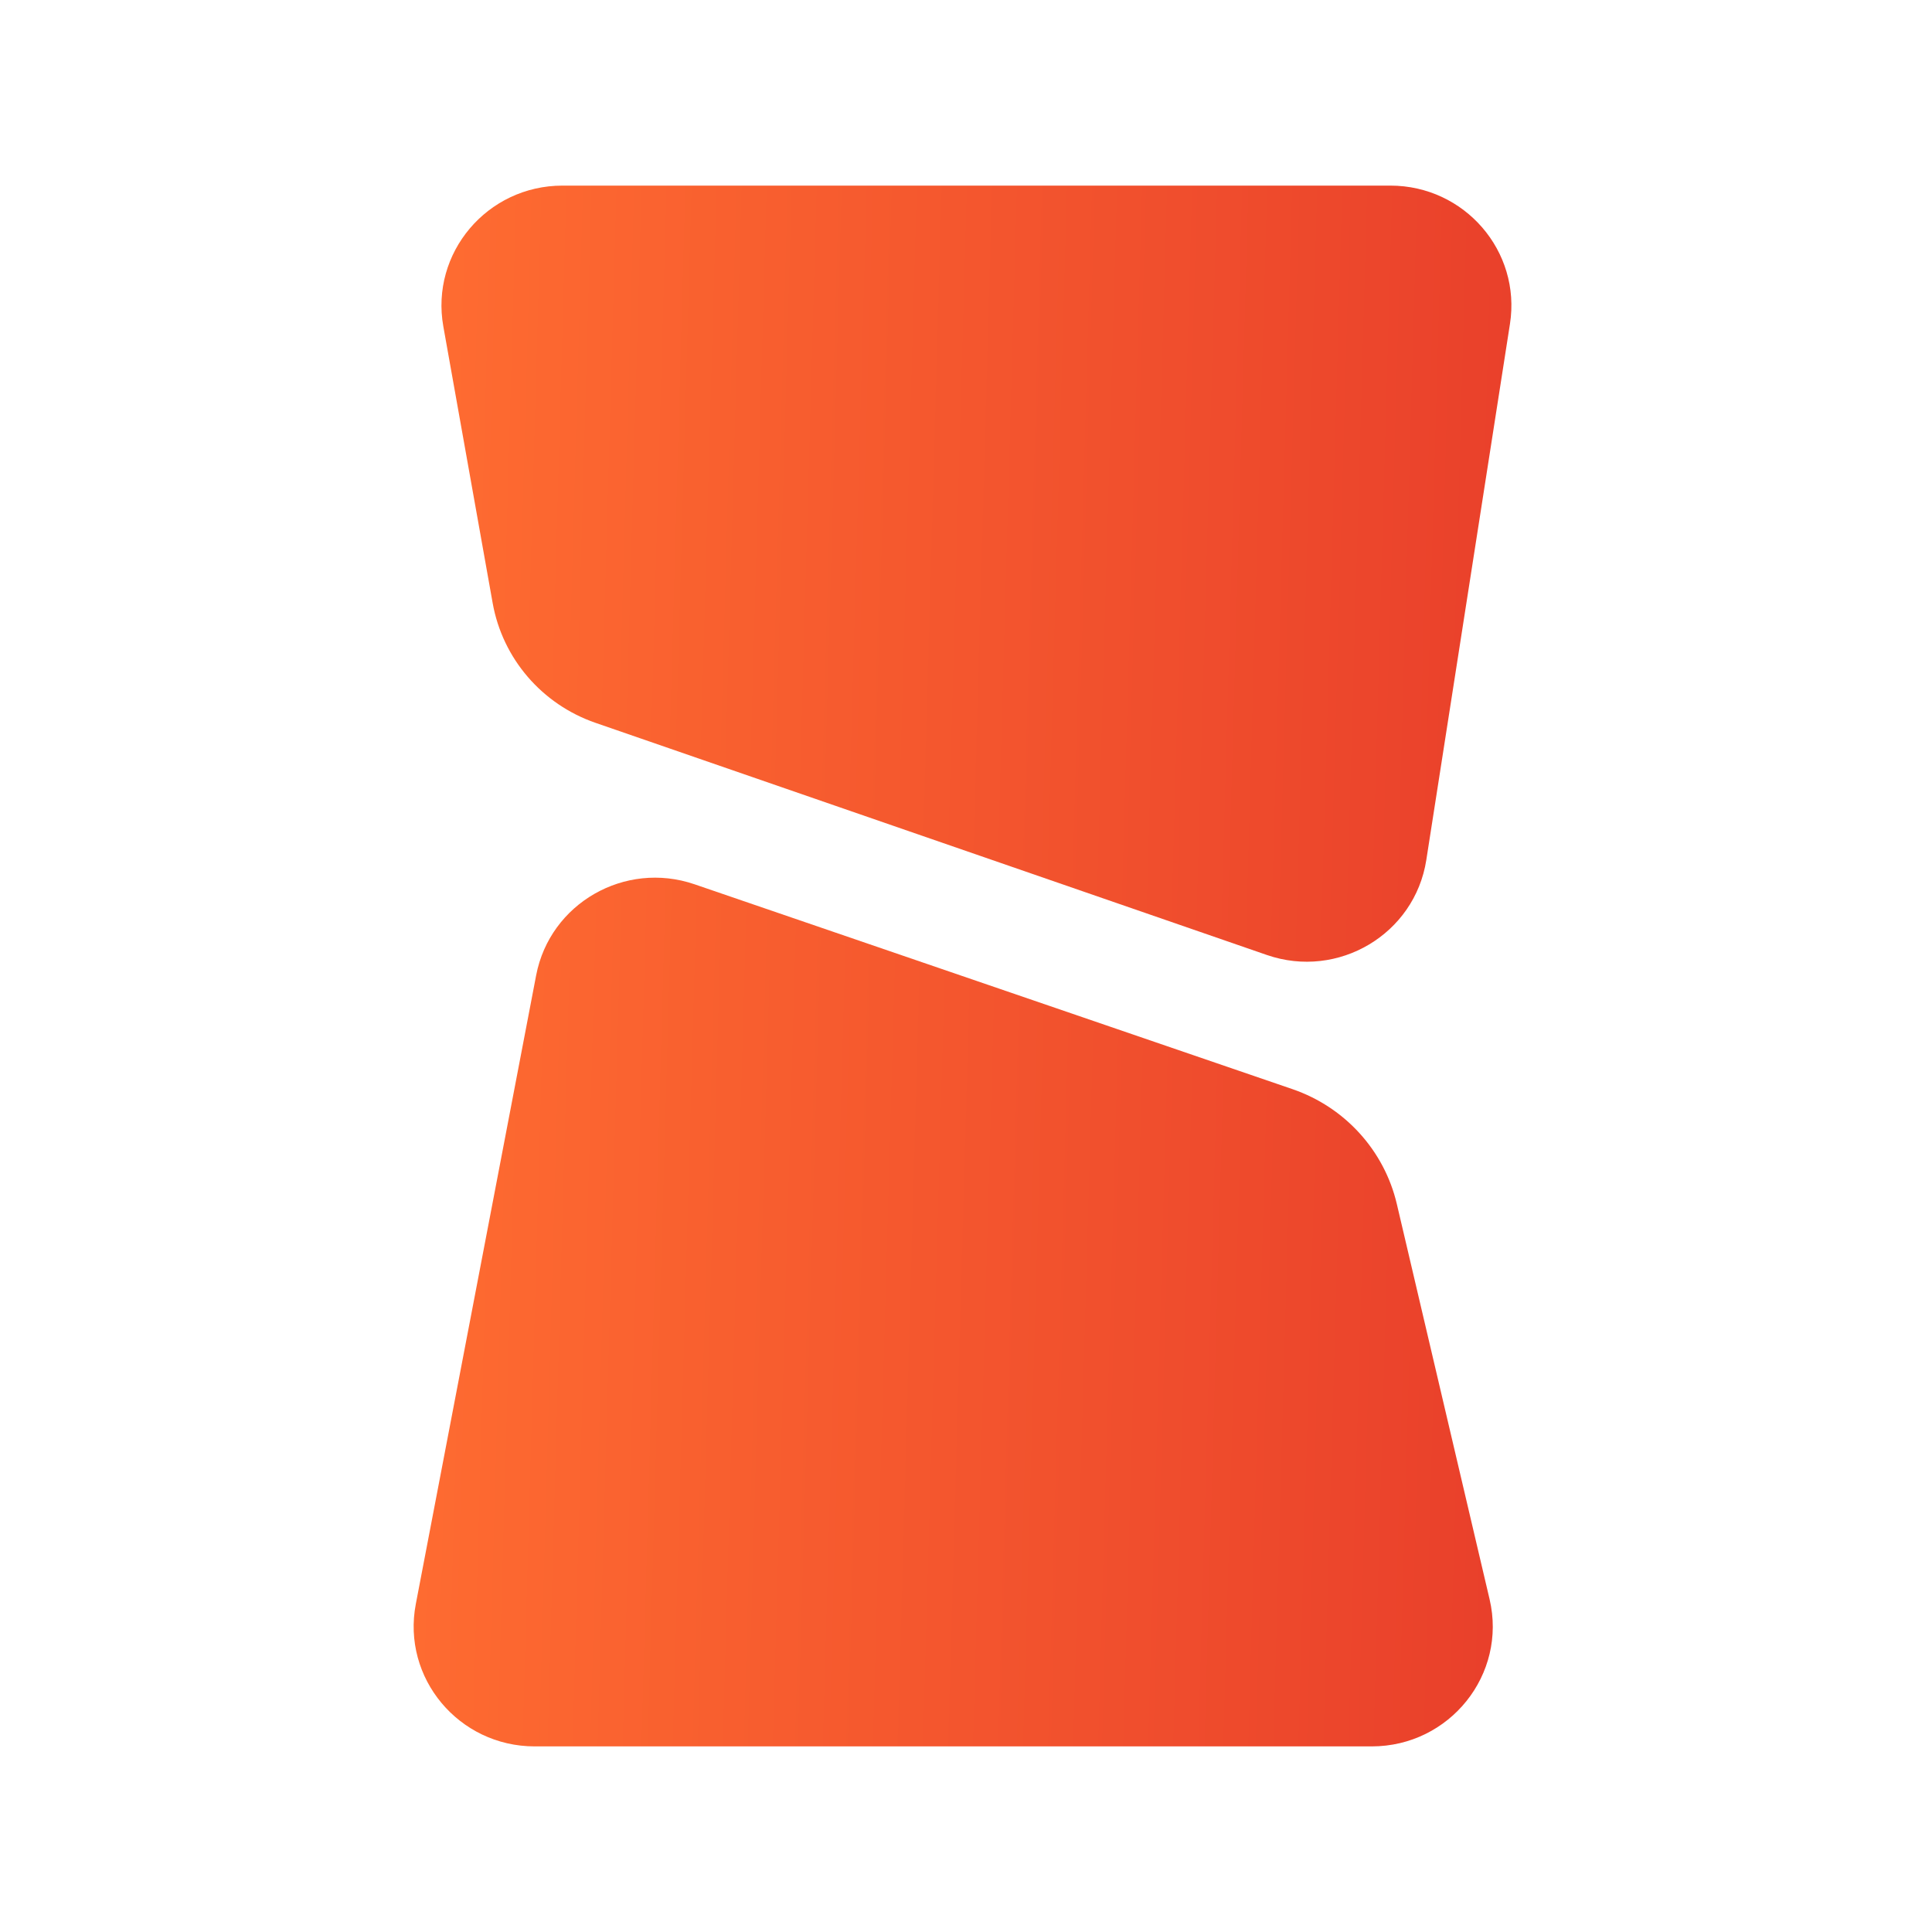
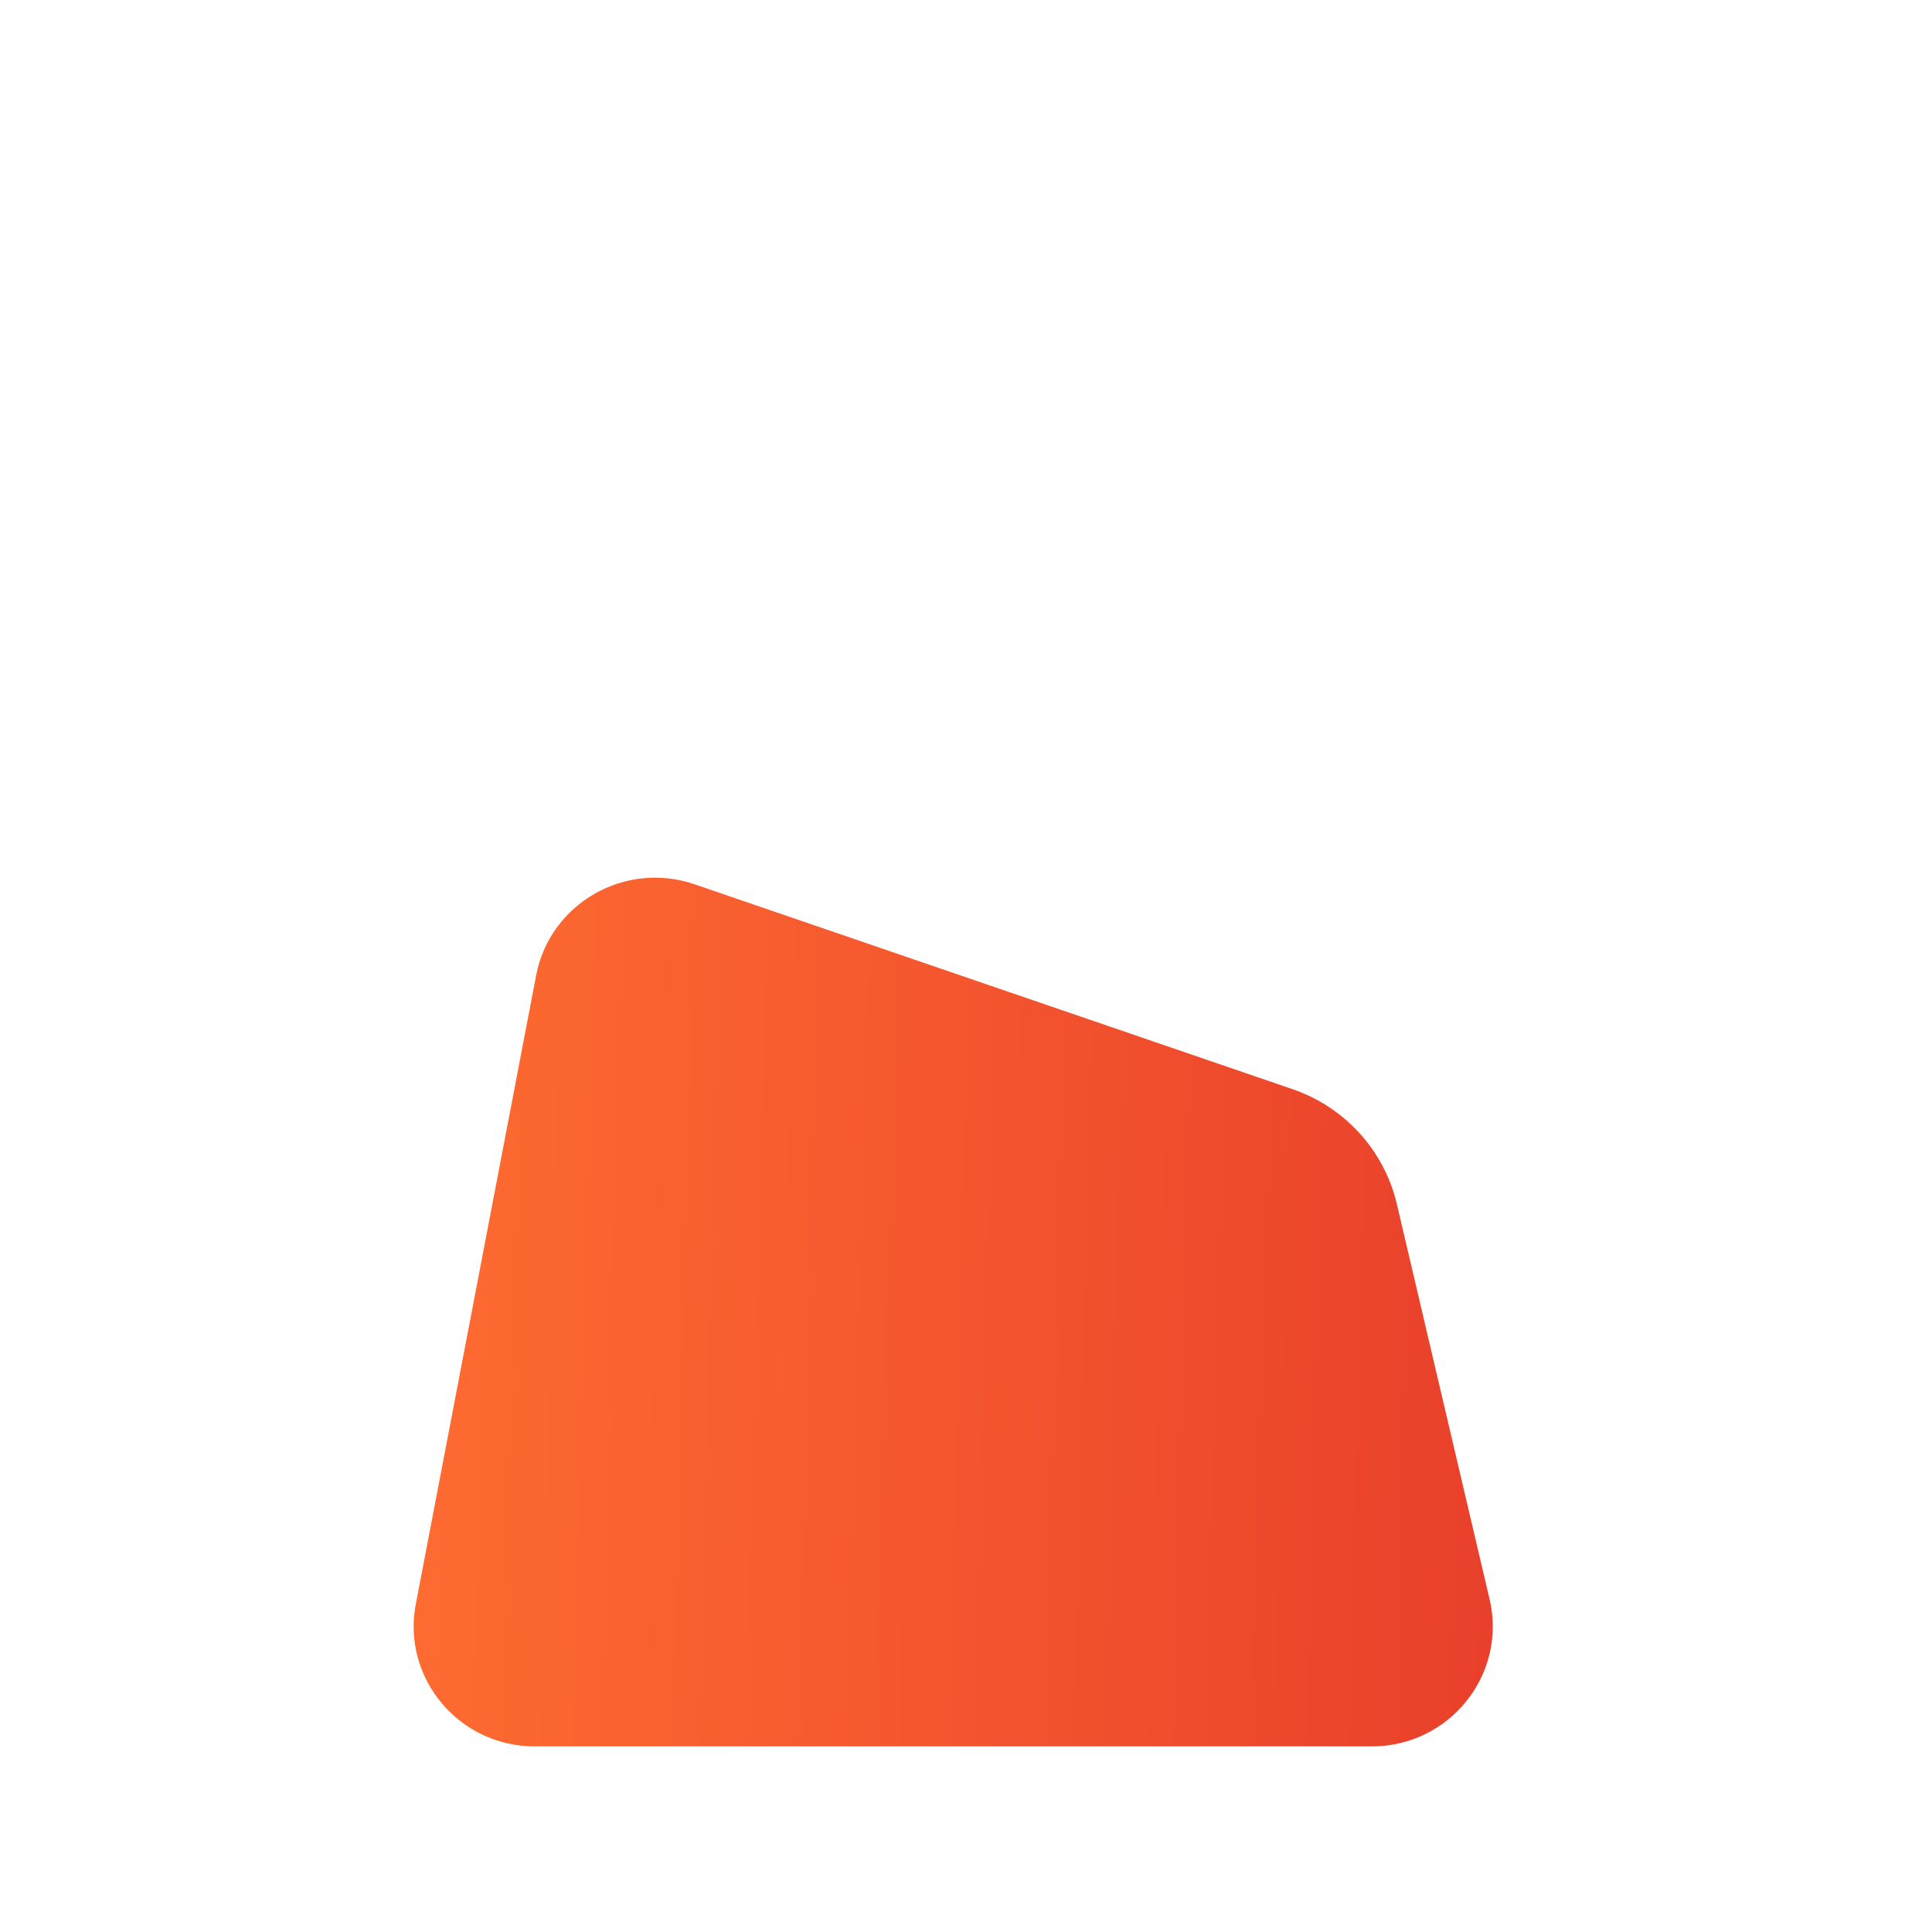
<svg xmlns="http://www.w3.org/2000/svg" width="200" height="200" viewBox="0 0 200 200" fill="none">
  <path d="M43.044 166.049C41.579 173.701 47.496 180.786 55.352 180.786H142C150.066 180.786 156.03 173.339 154.201 165.55L144.601 124.644C143.299 119.099 139.216 114.605 133.788 112.745L71.902 91.542C64.681 89.068 56.927 93.523 55.502 100.965L43.044 166.049Z" fill="url(#paint0_linear_472_855)" />
-   <path d="M156.31 33.534C157.485 26.007 151.612 19.214 143.93 19.214H58.23C50.438 19.214 44.537 26.191 45.894 33.798L51 62.427C52.023 68.166 56.094 72.908 61.644 74.827L131.144 98.859C138.535 101.414 146.453 96.699 147.65 89.029L156.31 33.534Z" fill="url(#paint1_linear_472_855)" />
  <defs>
    <linearGradient id="paint0_linear_472_855" x1="154.356" y1="162.032" x2="37.867" y2="158.747" gradientUnits="userSpaceOnUse">
      <stop stop-color="#E9402B" />
      <stop offset="1" stop-color="#FF6D31" />
    </linearGradient>
    <linearGradient id="paint1_linear_472_855" x1="154.356" y1="162.032" x2="37.867" y2="158.747" gradientUnits="userSpaceOnUse">
      <stop stop-color="#E9402B" />
      <stop offset="1" stop-color="#FF6D31" />
    </linearGradient>
  </defs>
</svg>